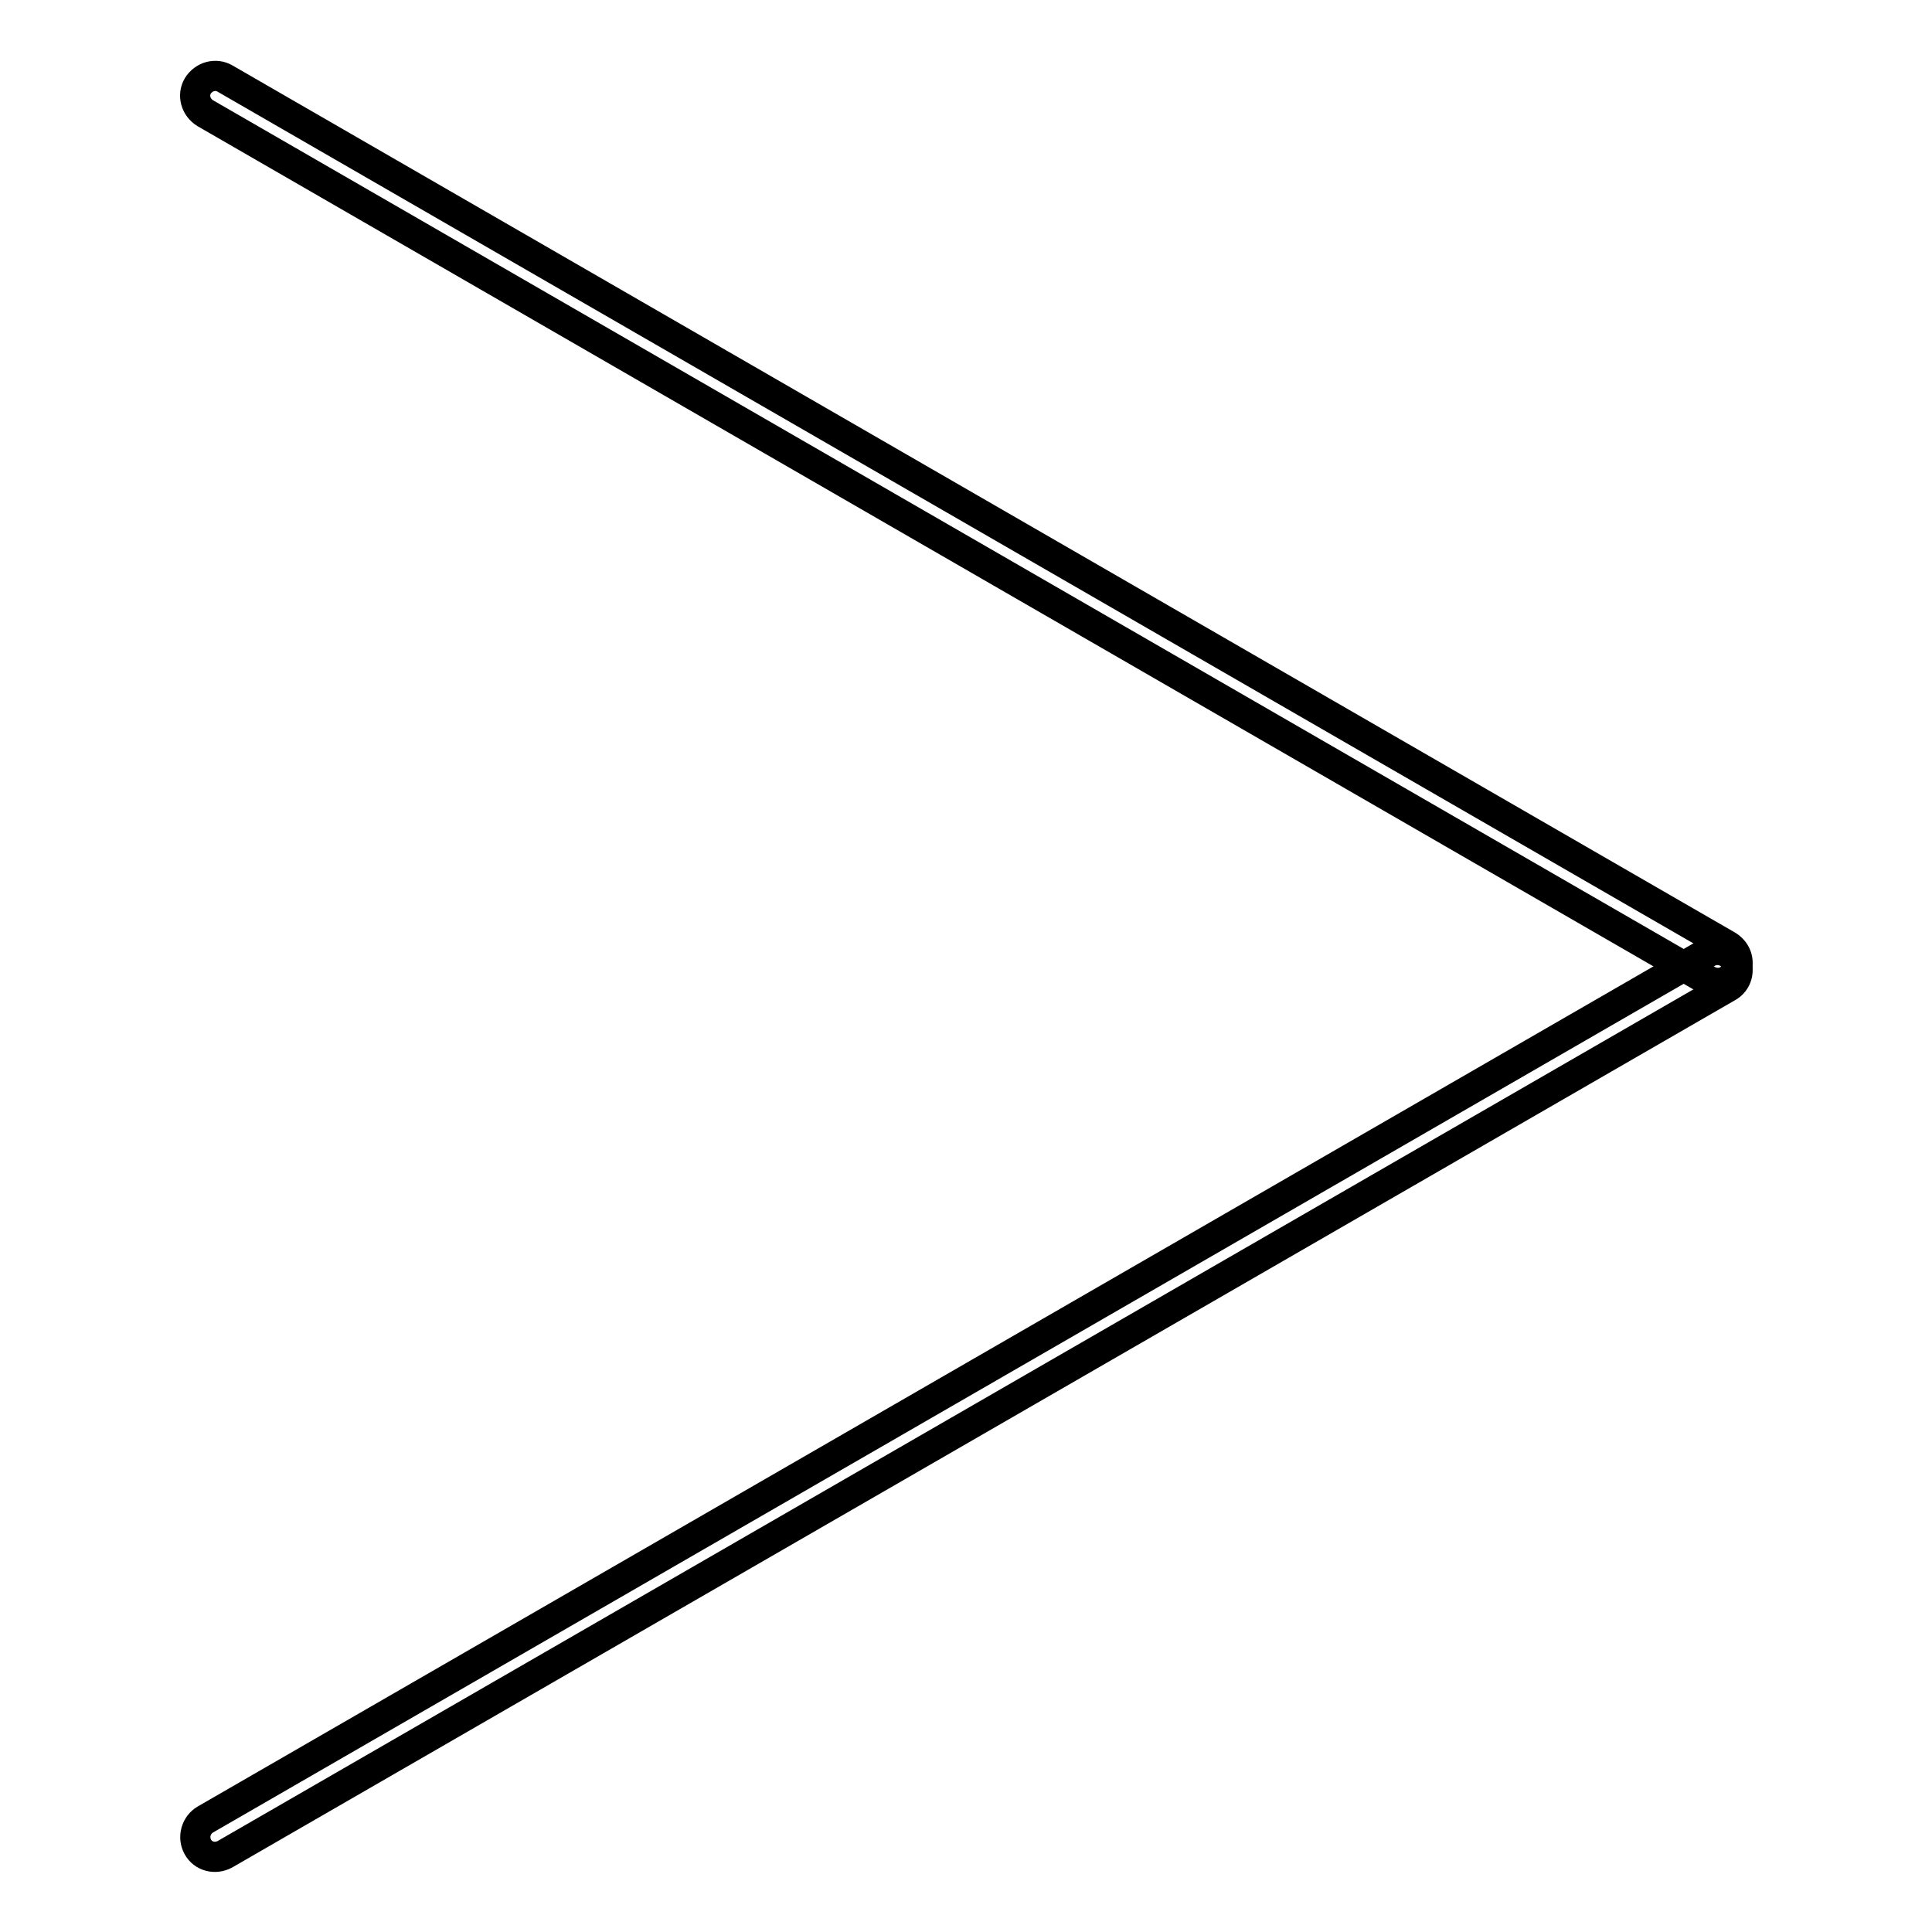
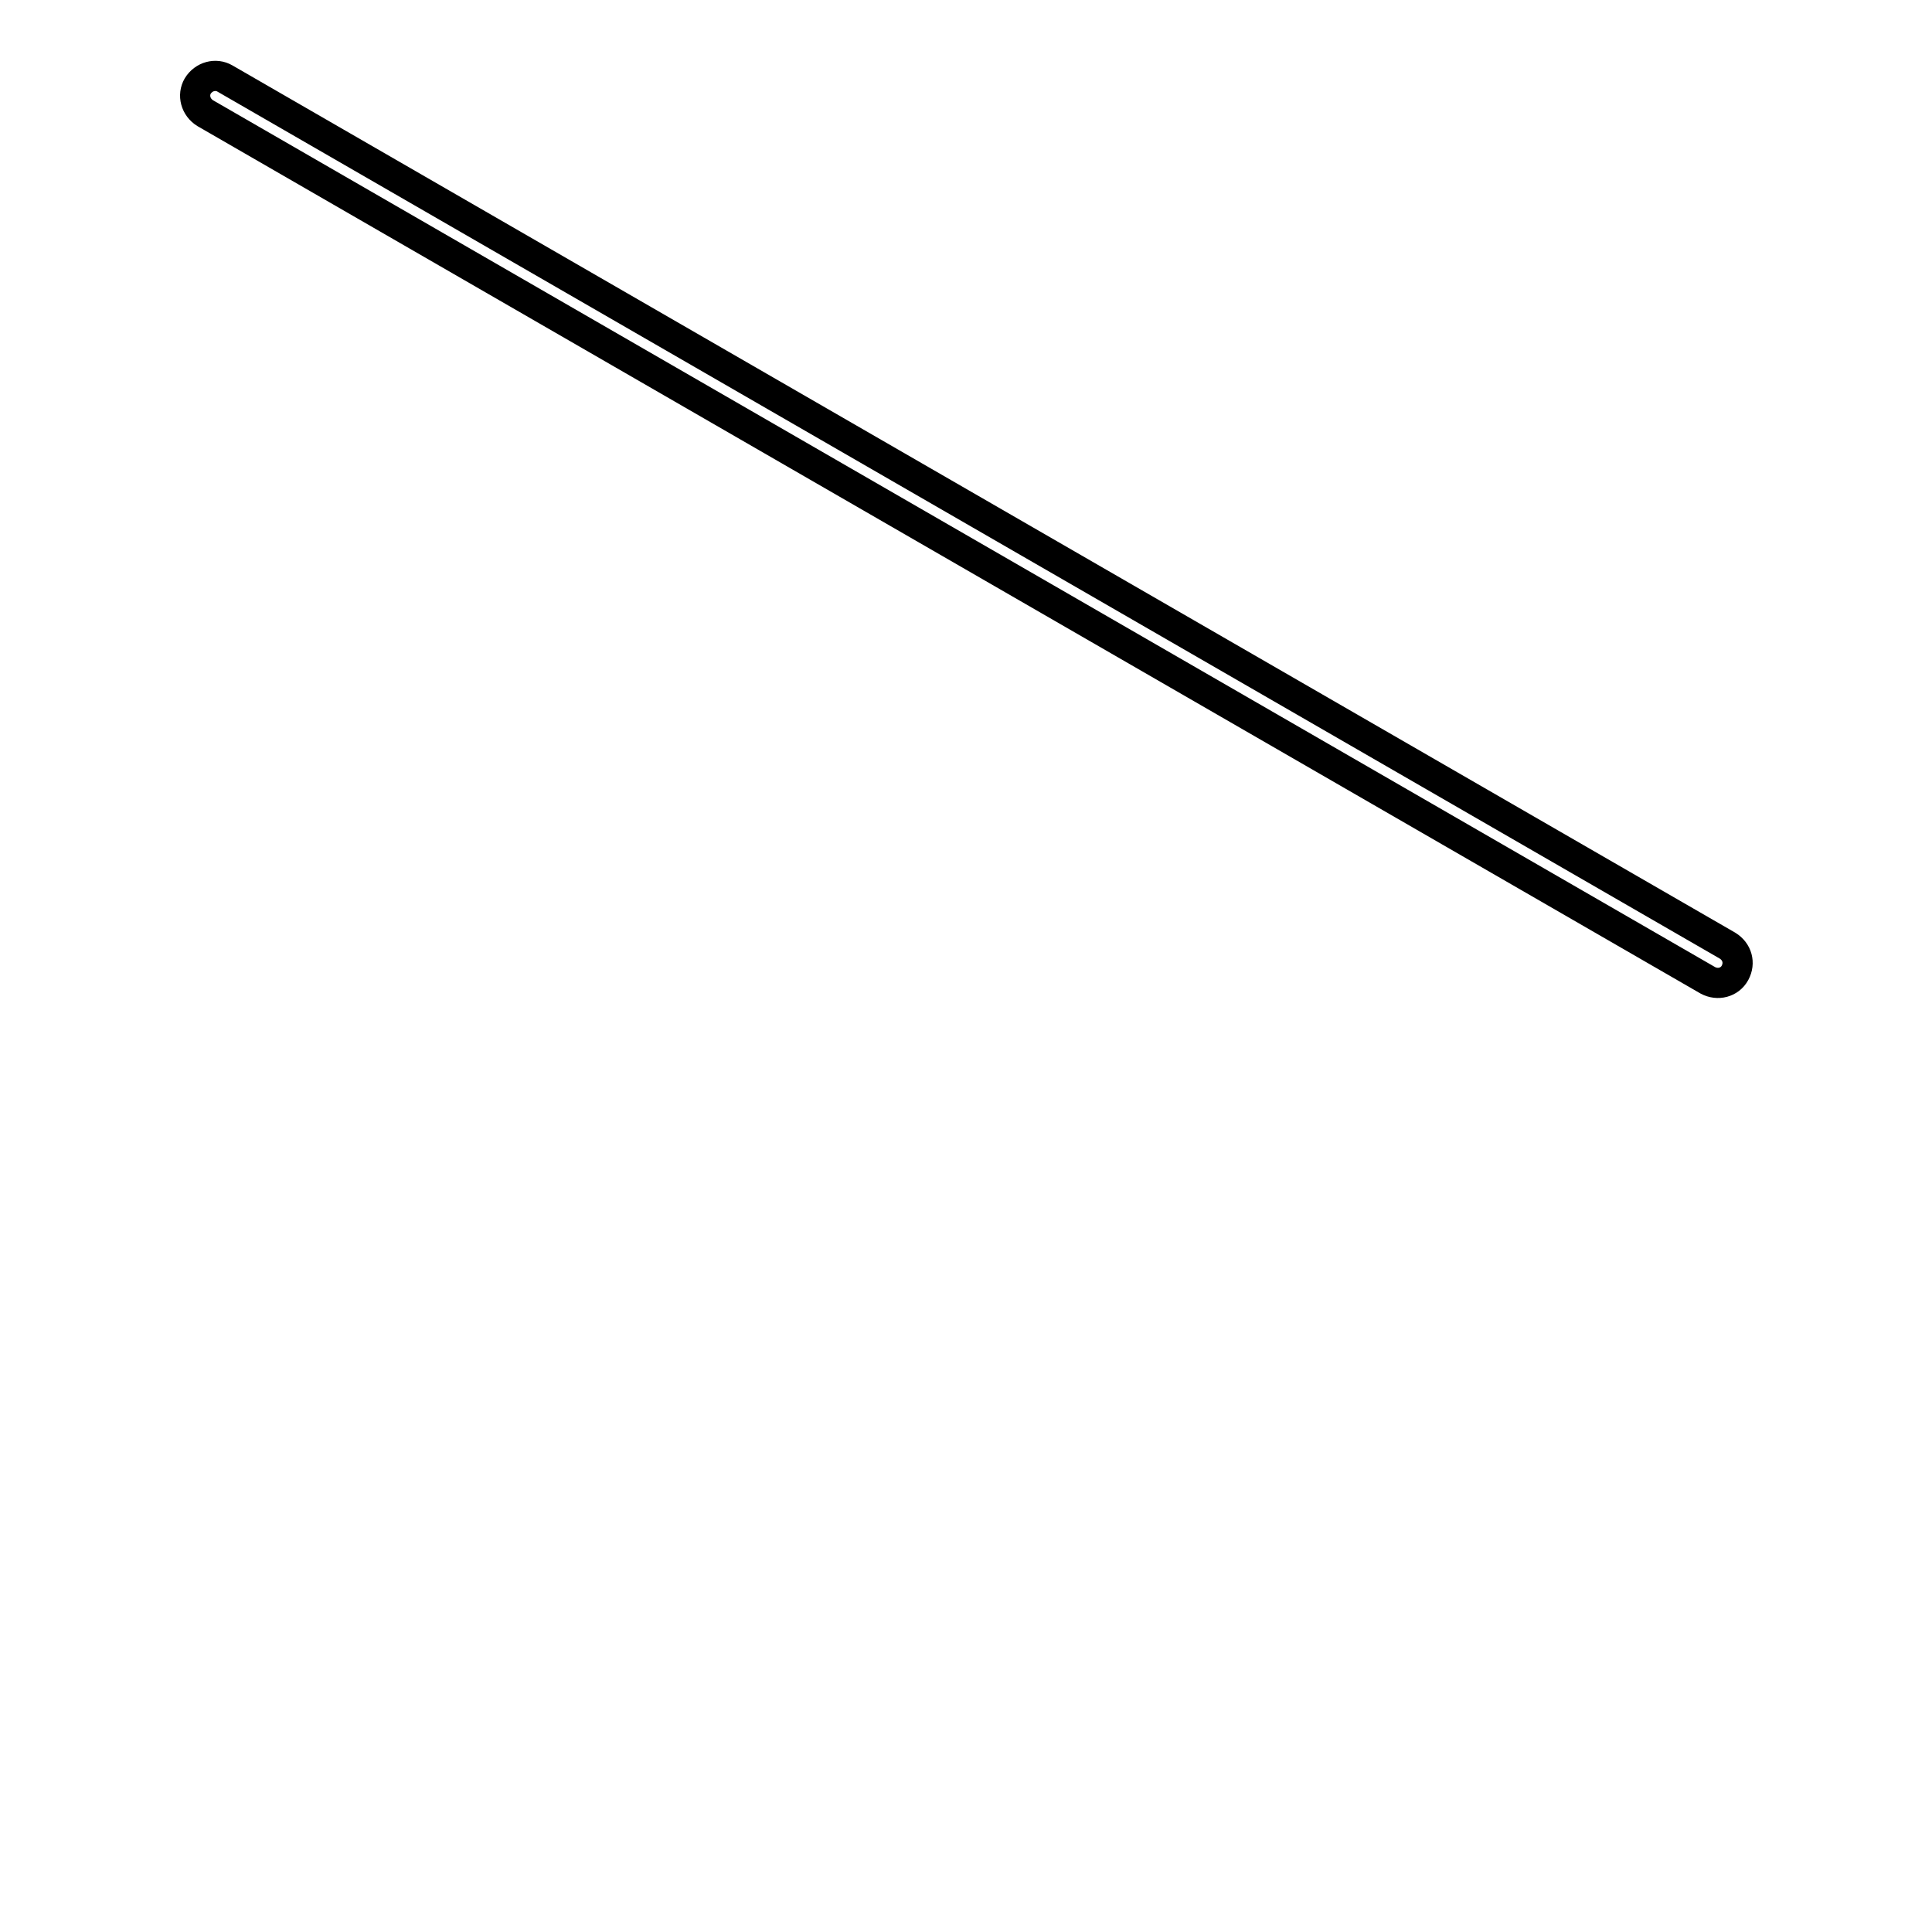
<svg xmlns="http://www.w3.org/2000/svg" version="1.1" x="0px" y="0px" viewBox="0 0 256 256" enable-background="new 0 0 256 256" xml:space="preserve">
  <g>
-     <path stroke-width="4" fill-opacity="0" stroke="#000000" d="M27.2,241.1c-1.2,0.7-1.7,2.3-1,3.6c0.7,1.3,2.3,1.7,3.6,1c0,0,0,0,0,0l199.1-114.9c1.3-0.7,1.7-2.3,1-3.6 c0,0,0,0,0,0c-0.7-1.2-2.3-1.7-3.6-1L27.2,241.1L27.2,241.1z" />
    <path stroke-width="4" fill-opacity="0" stroke="#000000" d="M29.8,10.4c-1.2-0.7-2.8-0.3-3.6,1c-0.7,1.2-0.3,2.8,1,3.6c0,0,0,0,0,0l199.1,114.9c1.3,0.7,2.9,0.3,3.6-1 l0,0c0.7-1.3,0.3-2.8-1-3.6L29.8,10.4z" />
  </g>
</svg>